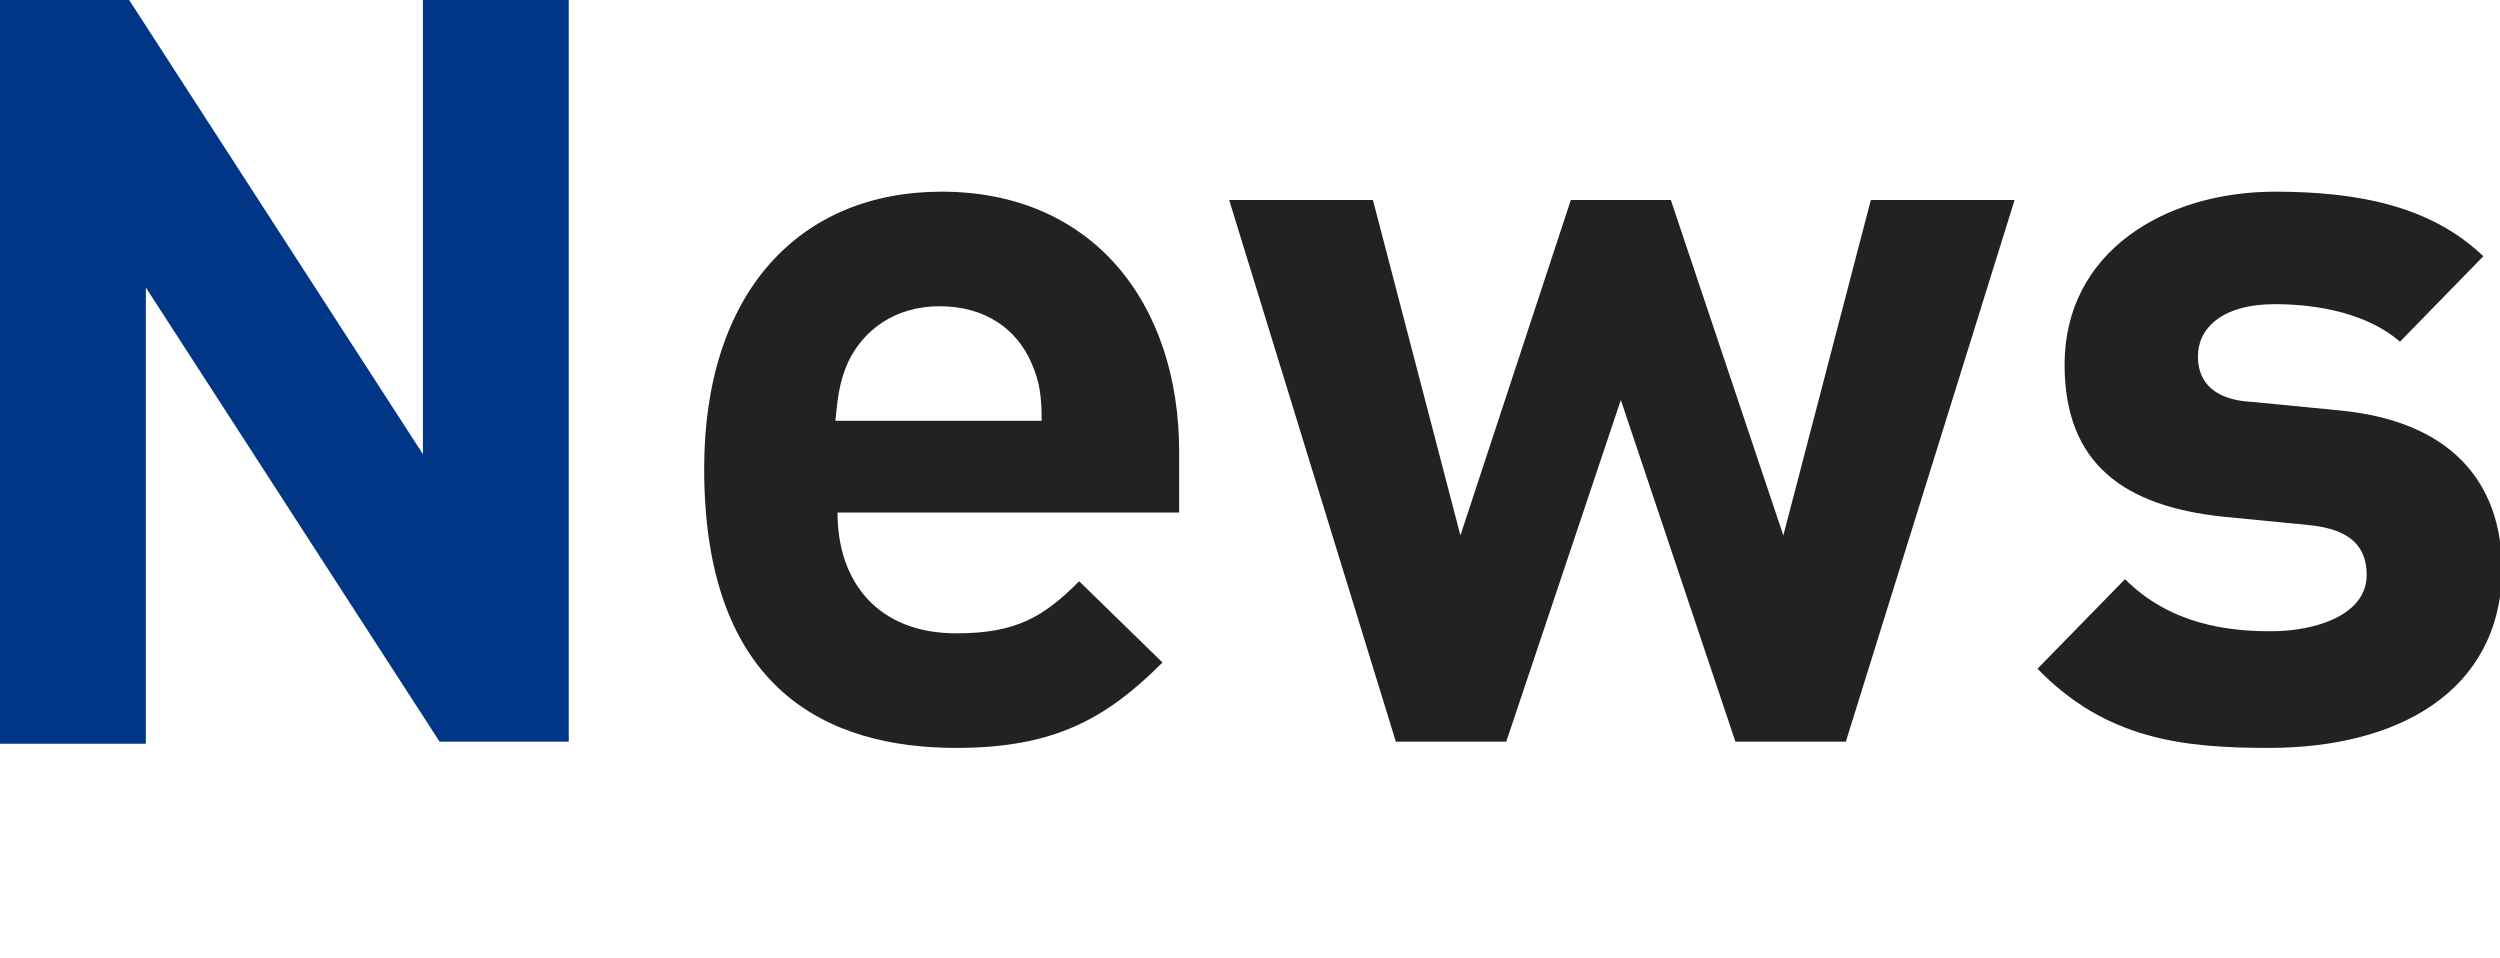
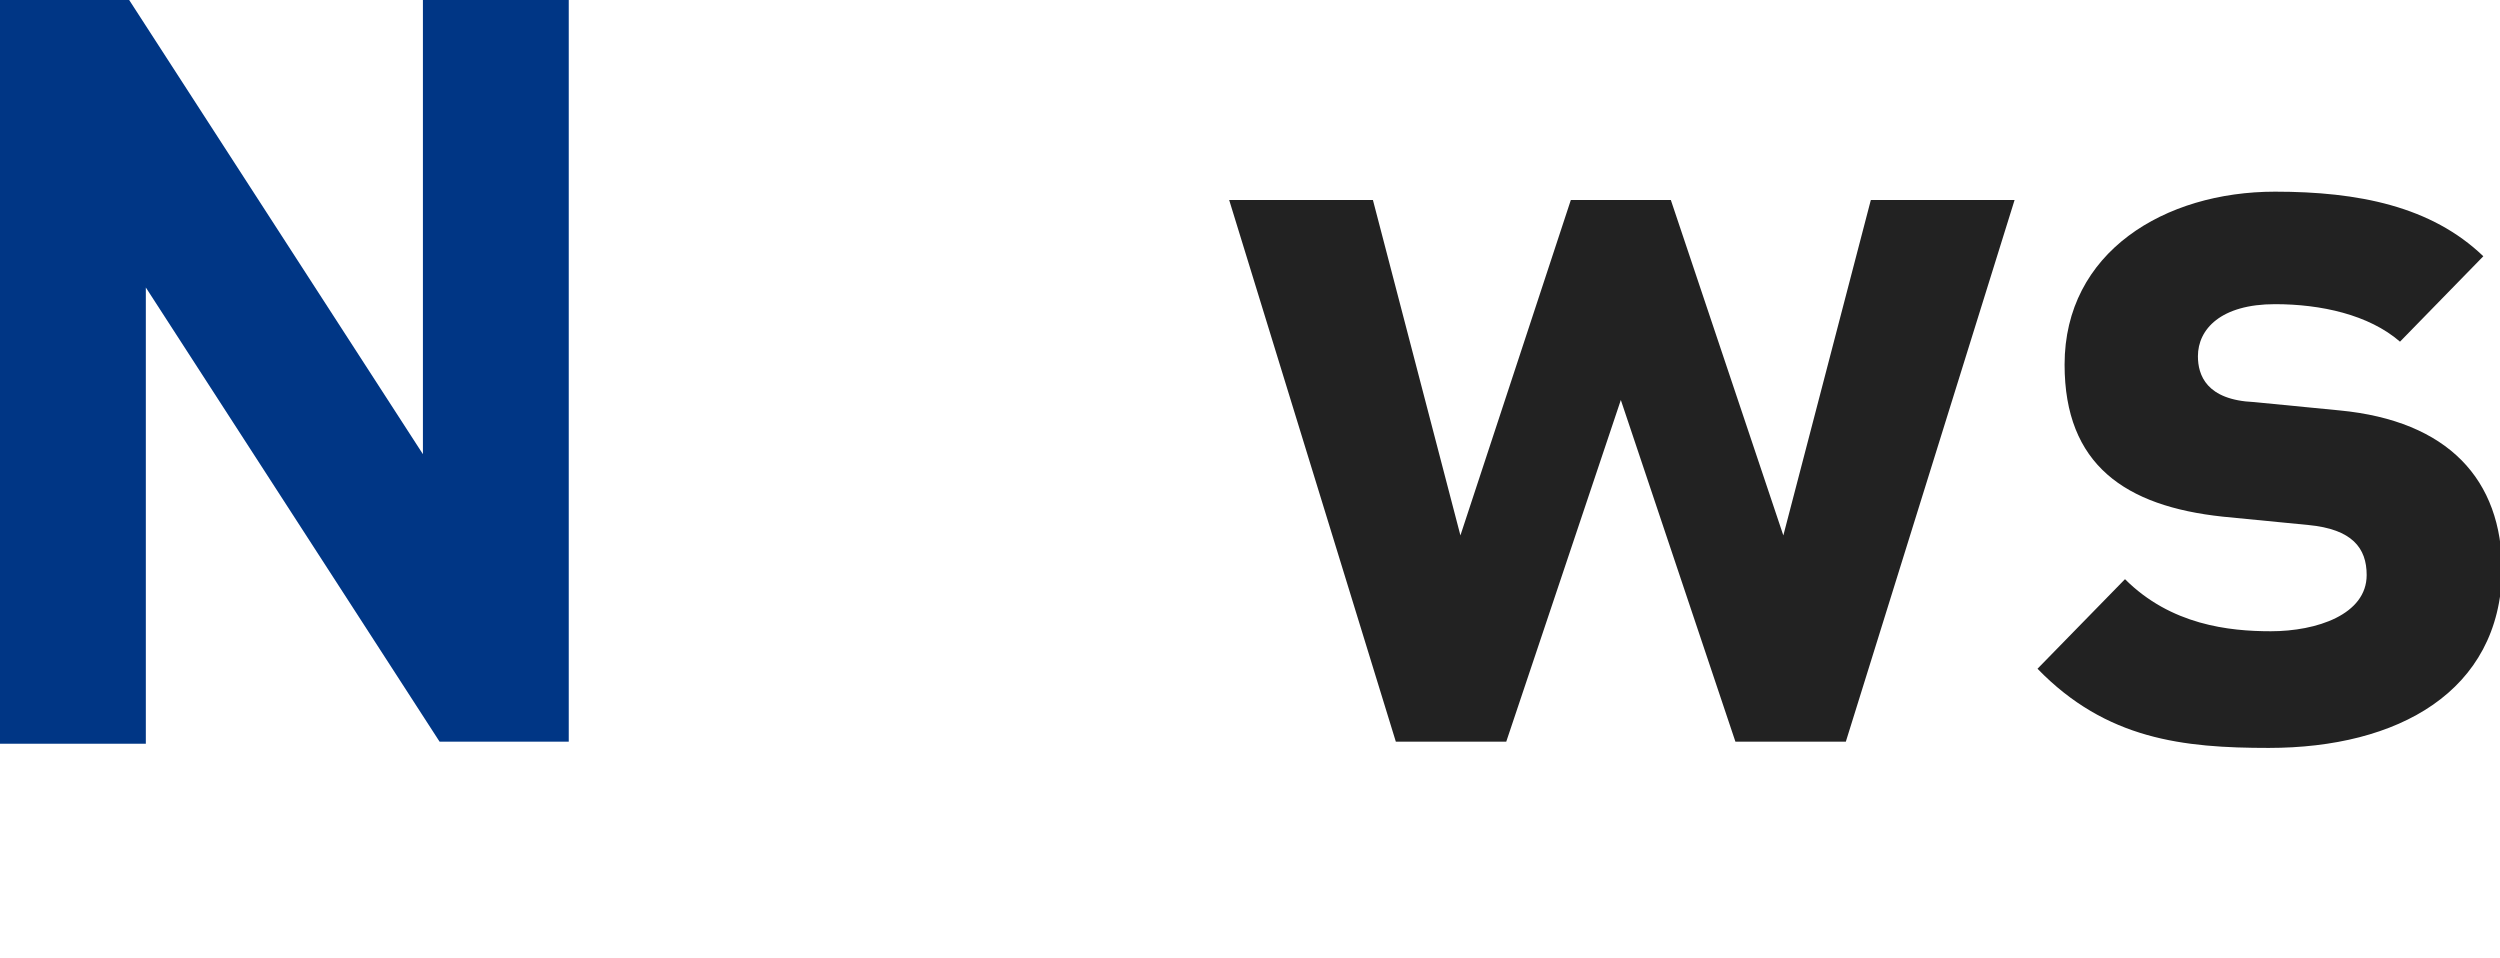
<svg xmlns="http://www.w3.org/2000/svg" version="1.1" id="レイヤー_1" x="0px" y="0px" viewBox="0 0 120 46" style="enable-background:new 0 0 120 46;" xml:space="preserve">
  <style type="text/css">
	.st0{fill:#003685;}
	.st1{fill:#222222;}
</style>
  <g>
    <path class="st0" d="M21.1,35.6L7,13.8v21.9H0V0h6.2l14.1,21.8V0h7v35.6H21.1z" />
-     <path class="st1" d="M40.2,24.6c0,3.4,2,5.8,5.7,5.8c2.9,0,4.2-0.8,5.9-2.5l4,3.9c-2.7,2.7-5.2,4.1-9.9,4.1   c-6.2,0-12.1-2.8-12.1-13.4c0-8.5,4.6-13.3,11.4-13.3c7.2,0,11.4,5.3,11.4,12.5v2.9H40.2z M49.5,17.4c-0.7-1.6-2.2-2.7-4.4-2.7   s-3.7,1.2-4.4,2.7c-0.4,0.9-0.5,1.7-0.6,2.8h9.9C50,19,49.9,18.3,49.5,17.4z" />
-     <path class="st1" d="M88.6,35.6h-5.3l-5.5-16.4l-5.5,16.4H67L59,9.6h6.9l4.2,16.1l5.3-16.1h4.8l5.4,16.1l4.2-16.1h6.9L88.6,35.6z" />
+     <path class="st1" d="M88.6,35.6h-5.3l-5.5-16.4l-5.5,16.4H67L59,9.6h6.9l4.2,16.1l5.3-16.1h4.8l5.4,16.1l4.2-16.1h6.9z" />
    <path class="st1" d="M108.9,35.9c-4.1,0-7.8-0.4-11.1-3.8l4.2-4.3c2.2,2.2,5,2.5,7,2.5c2.2,0,4.6-0.8,4.6-2.7   c0-1.3-0.7-2.2-2.8-2.4l-4.1-0.4c-4.7-0.5-7.6-2.5-7.6-7.3c0-5.4,4.8-8.3,10.1-8.3c4,0,7.5,0.7,10,3.1l-4,4.1   c-1.5-1.3-3.8-1.8-6-1.8c-2.6,0-3.7,1.2-3.7,2.5c0,0.9,0.4,2.1,2.7,2.2l4.1,0.4c5.2,0.5,7.8,3.3,7.8,7.7   C120,33.2,115.1,35.9,108.9,35.9z" />
  </g>
  <g>
</g>
  <g>
</g>
  <g>
</g>
  <g>
</g>
  <g>
</g>
  <g>
</g>
</svg>